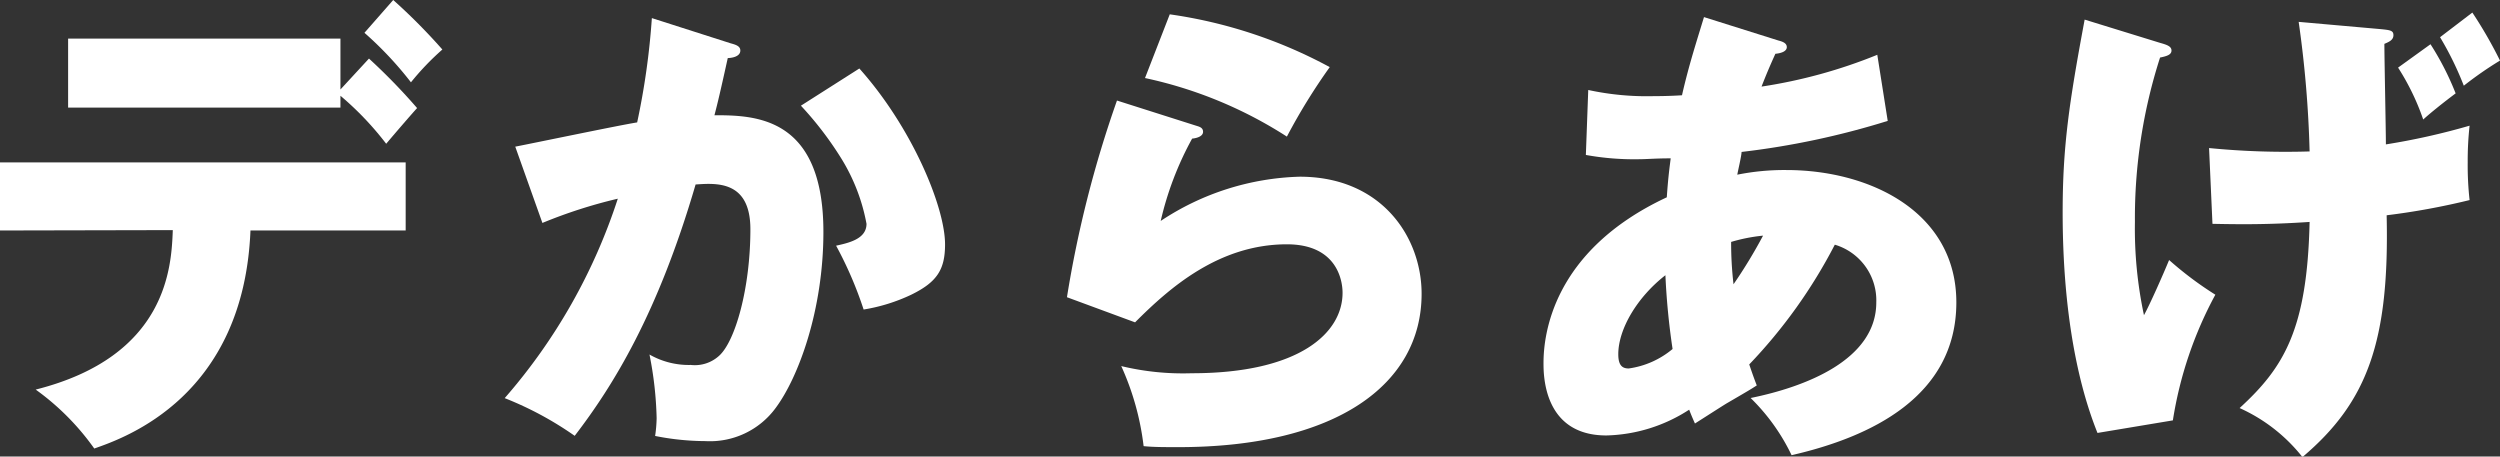
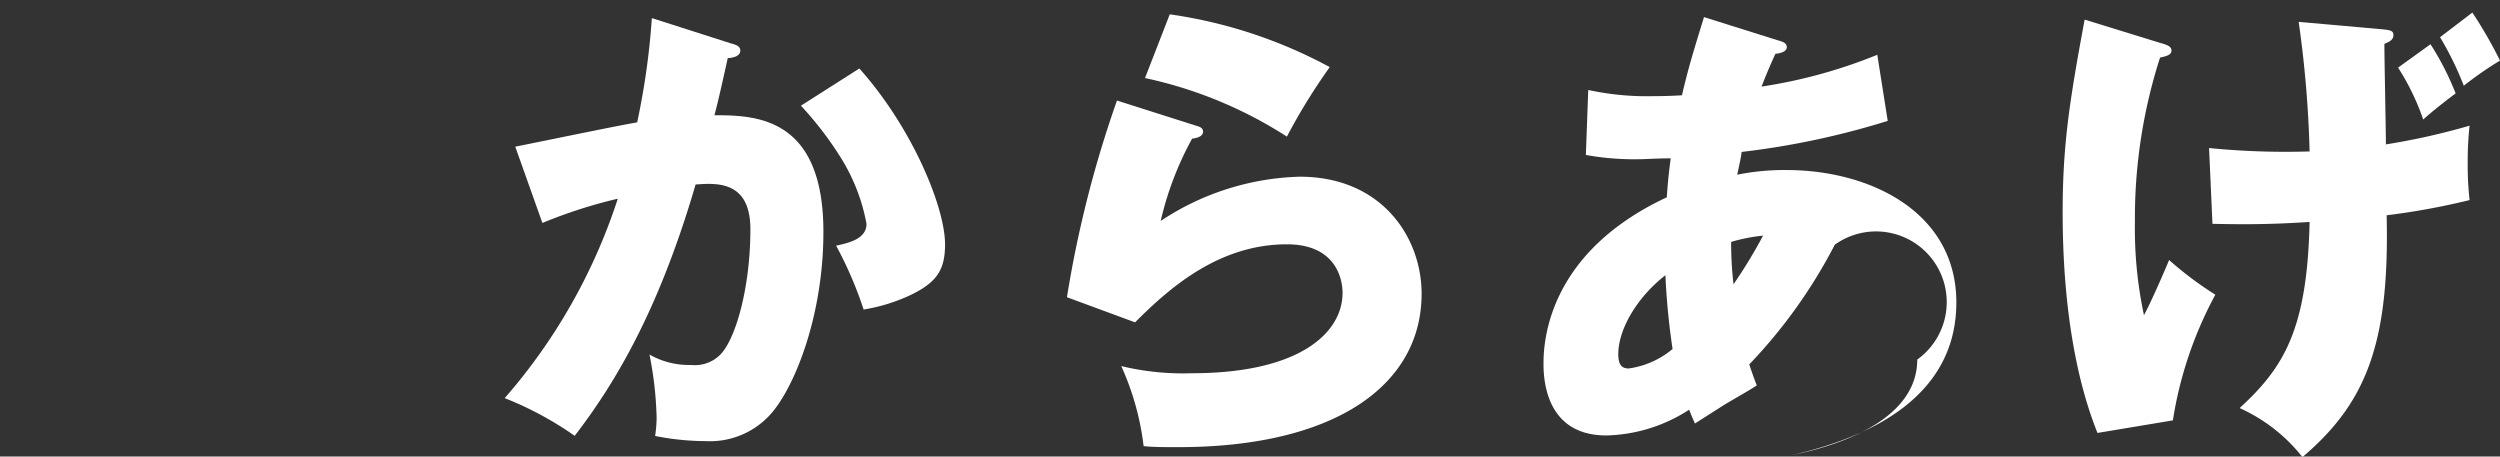
<svg xmlns="http://www.w3.org/2000/svg" width="198.93" height="36.33" viewBox="0 0 198.93 36.33">
  <rect x="0" y="0" width="198.93" height="36.33" fill="#333333" stroke="none" />
  <defs>
    <style>.cls-1{fill:#fff;}</style>
  </defs>
  <g id="レイヤー_2" data-name="レイヤー 2">
    <g id="レイヤー_1-2" data-name="レイヤー 1">
-       <path class="cls-1" d="M0,18.34V12.92H32.28v5.42H19.93C19.4,31.52,10,34.82,7.5,35.69A20,20,0,0,0,2.84,31c10.5-2.65,10.8-9.81,10.91-12.69ZM29.36,4.66A48.13,48.13,0,0,1,33.19,8.6c-.42.45-2.12,2.43-2.46,2.84a24.47,24.47,0,0,0-3.64-3.82v.94H5.42V3.07H27.09V7.12ZM31.29,0A46.74,46.74,0,0,1,35.2,3.94a21.16,21.16,0,0,0-2.5,2.61A28.27,28.27,0,0,0,29,2.61Z" />
      <path class="cls-1" d="M58.15,3.45c.42.11.76.23.76.57,0,.53-.79.6-1,.6-.57,2.58-.8,3.56-1.06,4.55,3.25,0,8.67.11,8.67,9.28,0,6.25-2,11.59-3.79,14a6.48,6.48,0,0,1-5.6,2.65,20.77,20.77,0,0,1-4-.41,11.1,11.1,0,0,0,.12-1.41,28.76,28.76,0,0,0-.57-5.07,6.3,6.3,0,0,0,3.29.83,2.86,2.86,0,0,0,2.24-.72c1.29-1.14,2.5-5.38,2.5-10.08,0-3.9-2.73-3.67-4.36-3.56-3,10.27-6.55,16-9.62,20a26.78,26.78,0,0,0-5.57-3,45.48,45.48,0,0,0,9-15.87,39.4,39.4,0,0,0-6,1.93L41,11.67c1.55-.3,8.3-1.71,9.7-1.93a58.61,58.61,0,0,0,1.17-8.3Zm10.23,2c4.17,4.66,6.82,11,6.82,14,0,2-.64,3-2.69,4a14.09,14.09,0,0,1-3.79,1.18,30.36,30.36,0,0,0-2.19-5.08c1-.22,2.42-.53,2.42-1.74a15.05,15.05,0,0,0-2-5.19,27.06,27.06,0,0,0-3.22-4.21Z" />
      <path class="cls-1" d="M95.17,10c.26.08.56.15.56.49s-.45.5-.87.54a25.34,25.34,0,0,0-2.5,6.55,21,21,0,0,1,11.06-3.52c6.52,0,9.7,4.81,9.7,9.32,0,7.23-6.82,12.2-19.36,12.2-1.09,0-2,0-2.76-.08a21.5,21.5,0,0,0-1.78-6.37,21,21,0,0,0,5.61.57c8.59,0,12-3.22,12-6.4,0-1.1-.53-3.86-4.43-3.86-5.42,0-9.36,3.48-12.08,6.21l-5.42-2A89.55,89.55,0,0,1,88.88,8ZM93.08,1.14a37.87,37.87,0,0,1,12.73,4.2,47.76,47.76,0,0,0-3.41,5.53A33.93,33.93,0,0,0,91.11,6.21Z" />
-       <path class="cls-1" d="M126.38,7.16a22,22,0,0,0,5.23.49c.23,0,1.17,0,2.23-.07.54-2.39,1.22-4.47,1.75-6.22l5.91,1.86c.3.08.68.19.68.53s-.46.49-.91.53c-.45,1-.72,1.63-1.1,2.61a40.42,40.42,0,0,0,9.21-2.53l.83,5.26a63.85,63.85,0,0,1-11.63,2.47c0,.3-.3,1.55-.34,1.81a19,19,0,0,1,3.9-.37c6.71,0,13.53,3.37,13.53,10.53,0,7.5-6.82,10.72-13.11,12.16a16,16,0,0,0-3.26-4.55c4.28-.87,10-3,10-7.61A4.62,4.62,0,0,0,146,19.47,41,41,0,0,1,139.19,29c.26.76.38,1.1.6,1.67-.53.34-.72.45-2.35,1.4-.15.08-2.16,1.37-2.57,1.63-.27-.61-.31-.72-.46-1.1a12.61,12.61,0,0,1-6.59,2.05c-5,0-5-4.81-5-5.76,0-2.16.65-8.91,9.81-13.19.12-1.74.23-2.42.31-3.1-1.22,0-1.94.07-2.5.07a21.54,21.54,0,0,1-4.25-.34Zm6.14,14.74c-2.24,1.74-3.75,4.28-3.75,6.29,0,.91.34,1.13.83,1.13a6.9,6.9,0,0,0,3.49-1.55A56.58,56.58,0,0,1,132.52,21.9Zm5.42.72a39.35,39.35,0,0,0,2.35-3.87,13.52,13.52,0,0,0-2.54.5A28.14,28.14,0,0,0,137.94,22.62Z" />
+       <path class="cls-1" d="M126.38,7.16a22,22,0,0,0,5.23.49c.23,0,1.17,0,2.23-.07.54-2.39,1.22-4.47,1.75-6.22l5.91,1.86c.3.08.68.19.68.53s-.46.49-.91.53c-.45,1-.72,1.63-1.1,2.61a40.42,40.42,0,0,0,9.21-2.53l.83,5.26a63.85,63.85,0,0,1-11.63,2.47c0,.3-.3,1.55-.34,1.81a19,19,0,0,1,3.9-.37c6.71,0,13.53,3.37,13.53,10.53,0,7.5-6.82,10.72-13.11,12.16c4.28-.87,10-3,10-7.61A4.62,4.62,0,0,0,146,19.47,41,41,0,0,1,139.19,29c.26.76.38,1.1.6,1.67-.53.34-.72.45-2.35,1.4-.15.08-2.16,1.37-2.57,1.63-.27-.61-.31-.72-.46-1.1a12.61,12.61,0,0,1-6.59,2.05c-5,0-5-4.81-5-5.76,0-2.16.65-8.91,9.81-13.19.12-1.74.23-2.42.31-3.1-1.22,0-1.94.07-2.5.07a21.54,21.54,0,0,1-4.25-.34Zm6.14,14.74c-2.24,1.74-3.75,4.28-3.75,6.29,0,.91.34,1.13.83,1.13a6.9,6.9,0,0,0,3.49-1.55A56.58,56.58,0,0,1,132.52,21.9Zm5.42.72a39.35,39.35,0,0,0,2.35-3.87,13.52,13.52,0,0,0-2.54.5A28.14,28.14,0,0,0,137.94,22.62Z" />
      <path class="cls-1" d="M171.88,3.41c.53.15.91.27.91.61s-.38.45-.91.56a41.67,41.67,0,0,0-2,13.08,32.94,32.94,0,0,0,.72,7.42c.46-.83,1.52-3.22,2-4.39a27.6,27.6,0,0,0,3.68,2.76,31,31,0,0,0-3.38,10l-6,1c-.72-1.82-2.77-7.28-2.77-17.54,0-5.23.5-8.64,1.75-15.35Zm3.9,8.37a62,62,0,0,0,8,.27,88.26,88.26,0,0,0-.87-10.31l6.44.57c.84.08,1.1.11,1.1.49s-.34.53-.72.69c0,1.25.12,6.81.12,8A54.37,54.37,0,0,0,196.51,10a25.58,25.58,0,0,0-.15,2.92,25,25,0,0,0,.15,3,56.49,56.49,0,0,1-6.6,1.21c.23,10-1.51,14.85-6.7,19.24a13.34,13.34,0,0,0-5-3.9c3.52-3.22,5.38-6.25,5.57-14.81-3.41.23-5.76.19-7.73.15ZM193.4,3.52a22.38,22.38,0,0,1,2,3.91c-1,.75-2,1.55-2.58,2.08a19.12,19.12,0,0,0-2-4.13ZM196.73,1a34.74,34.74,0,0,1,2.2,3.82,28.72,28.72,0,0,0-2.88,2,25.43,25.43,0,0,0-1.89-3.86Z" />
    </g>
  </g>
</svg>